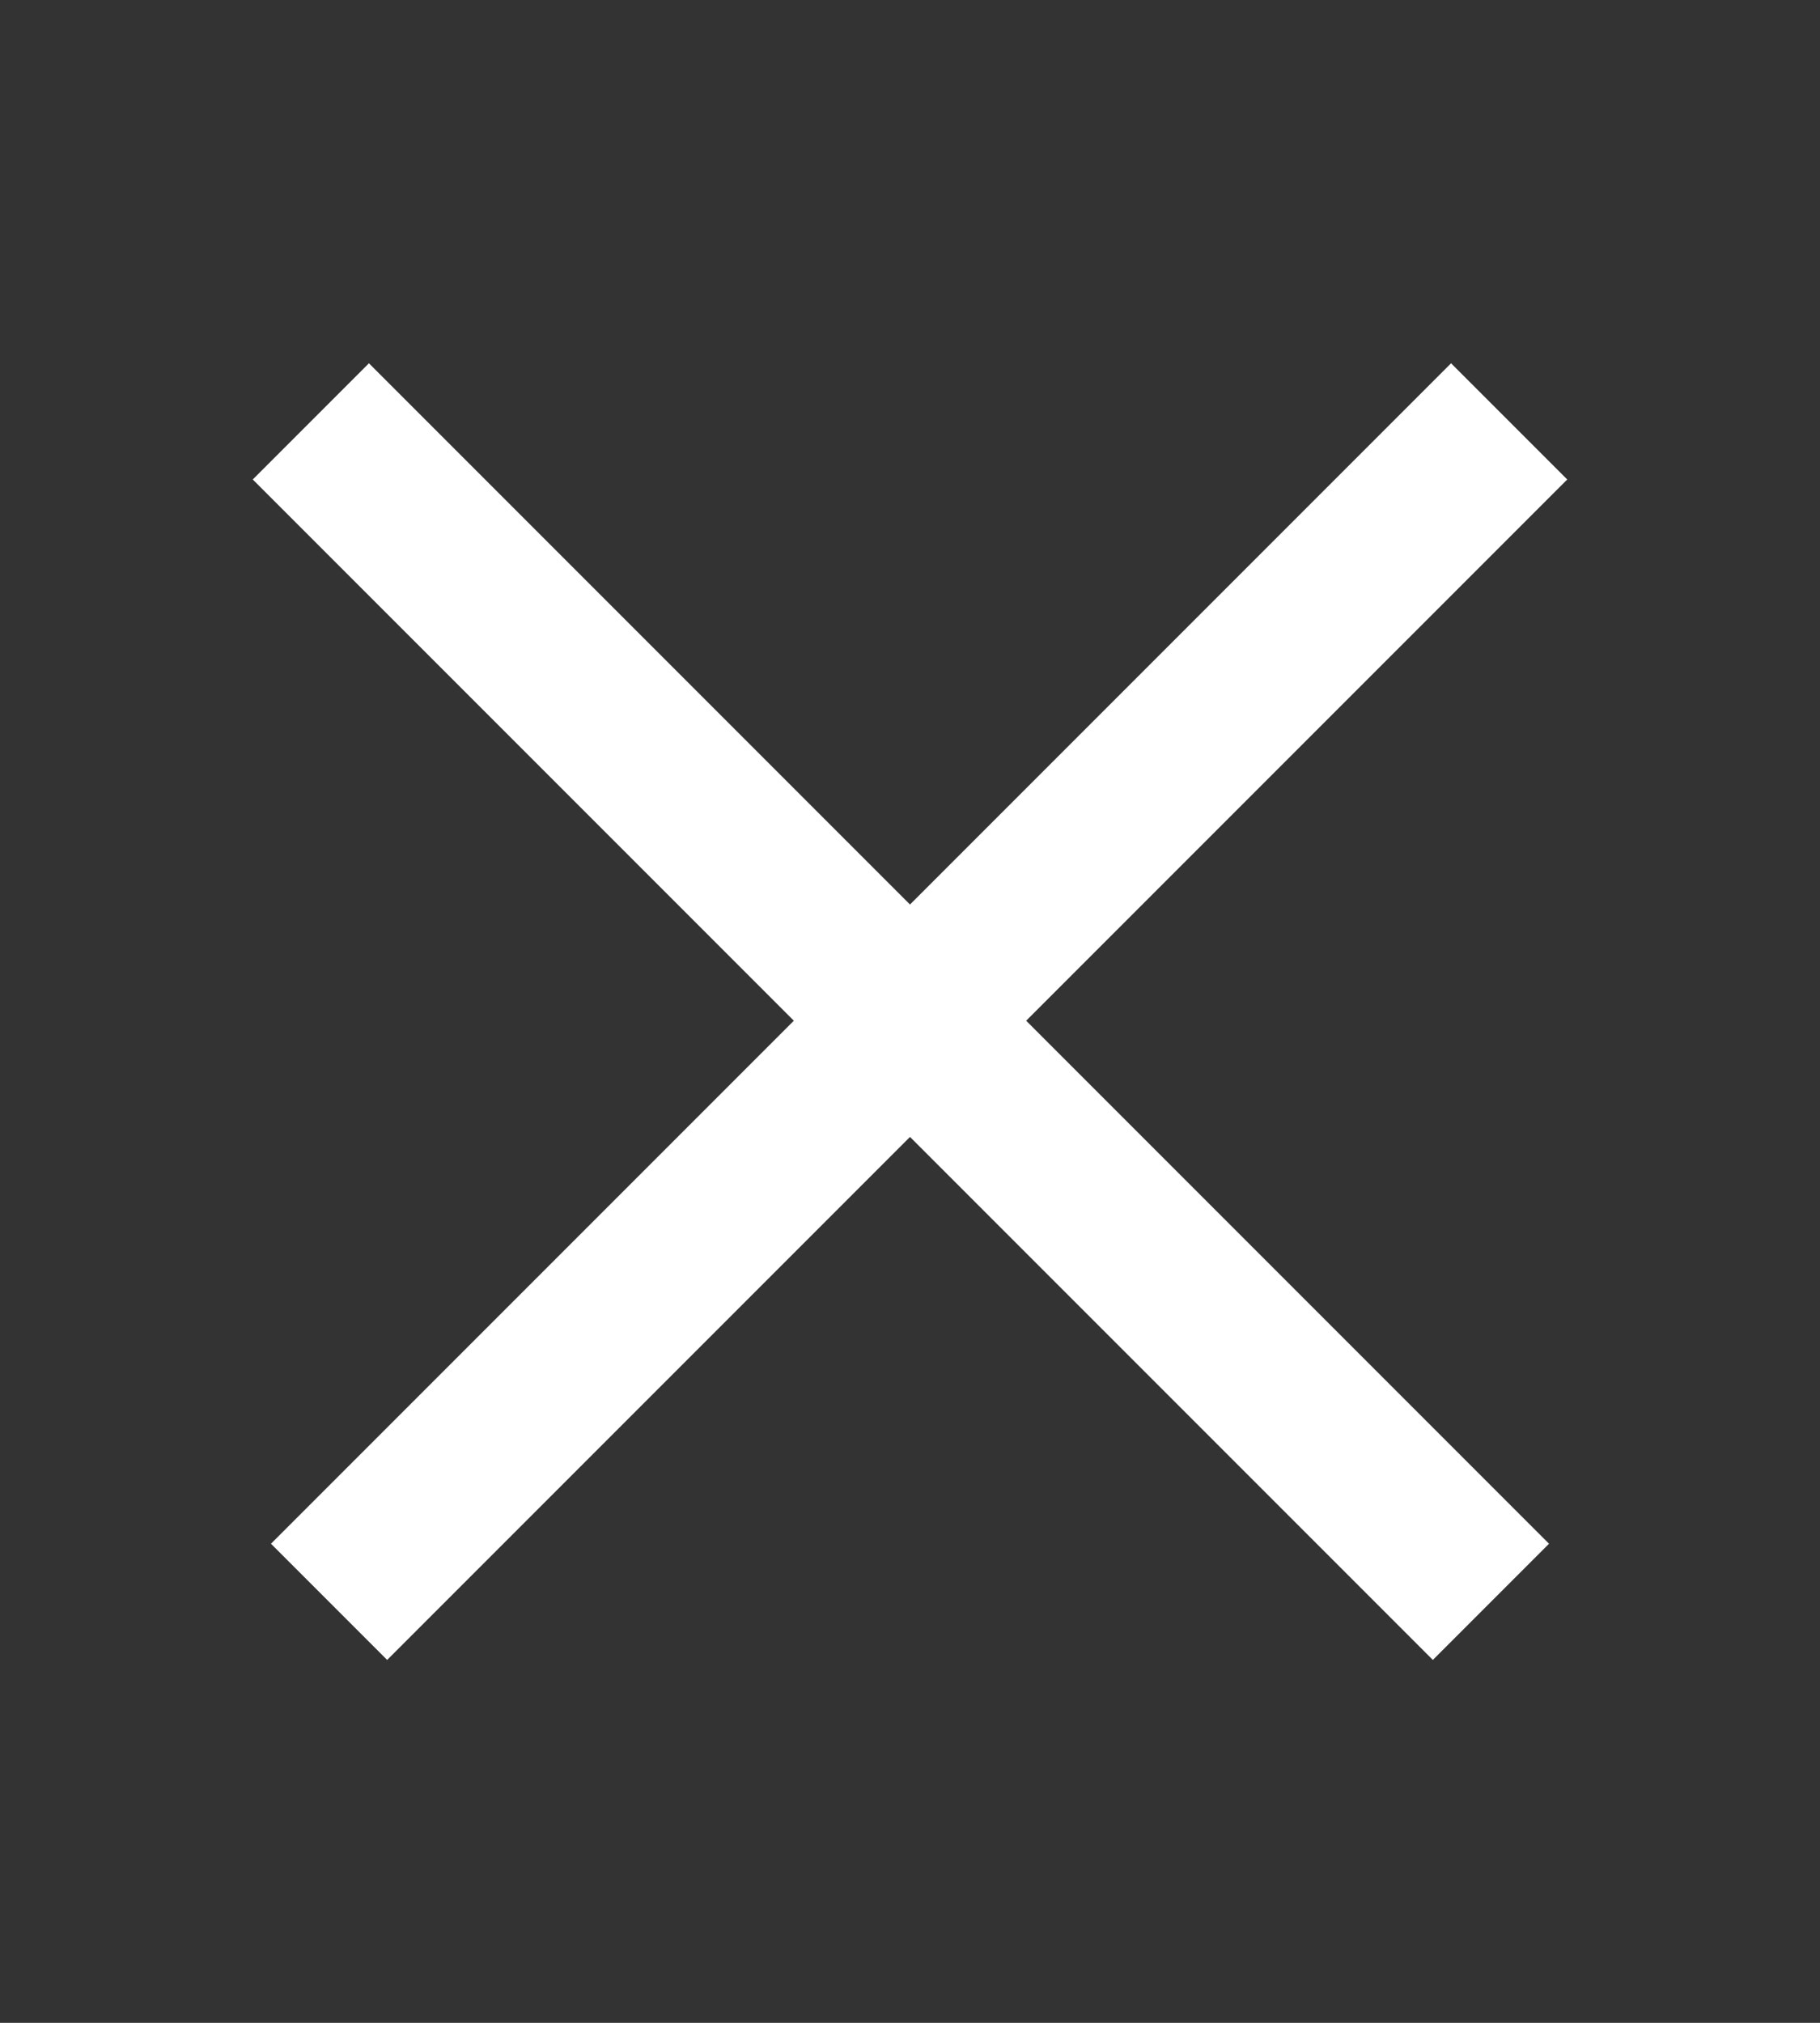
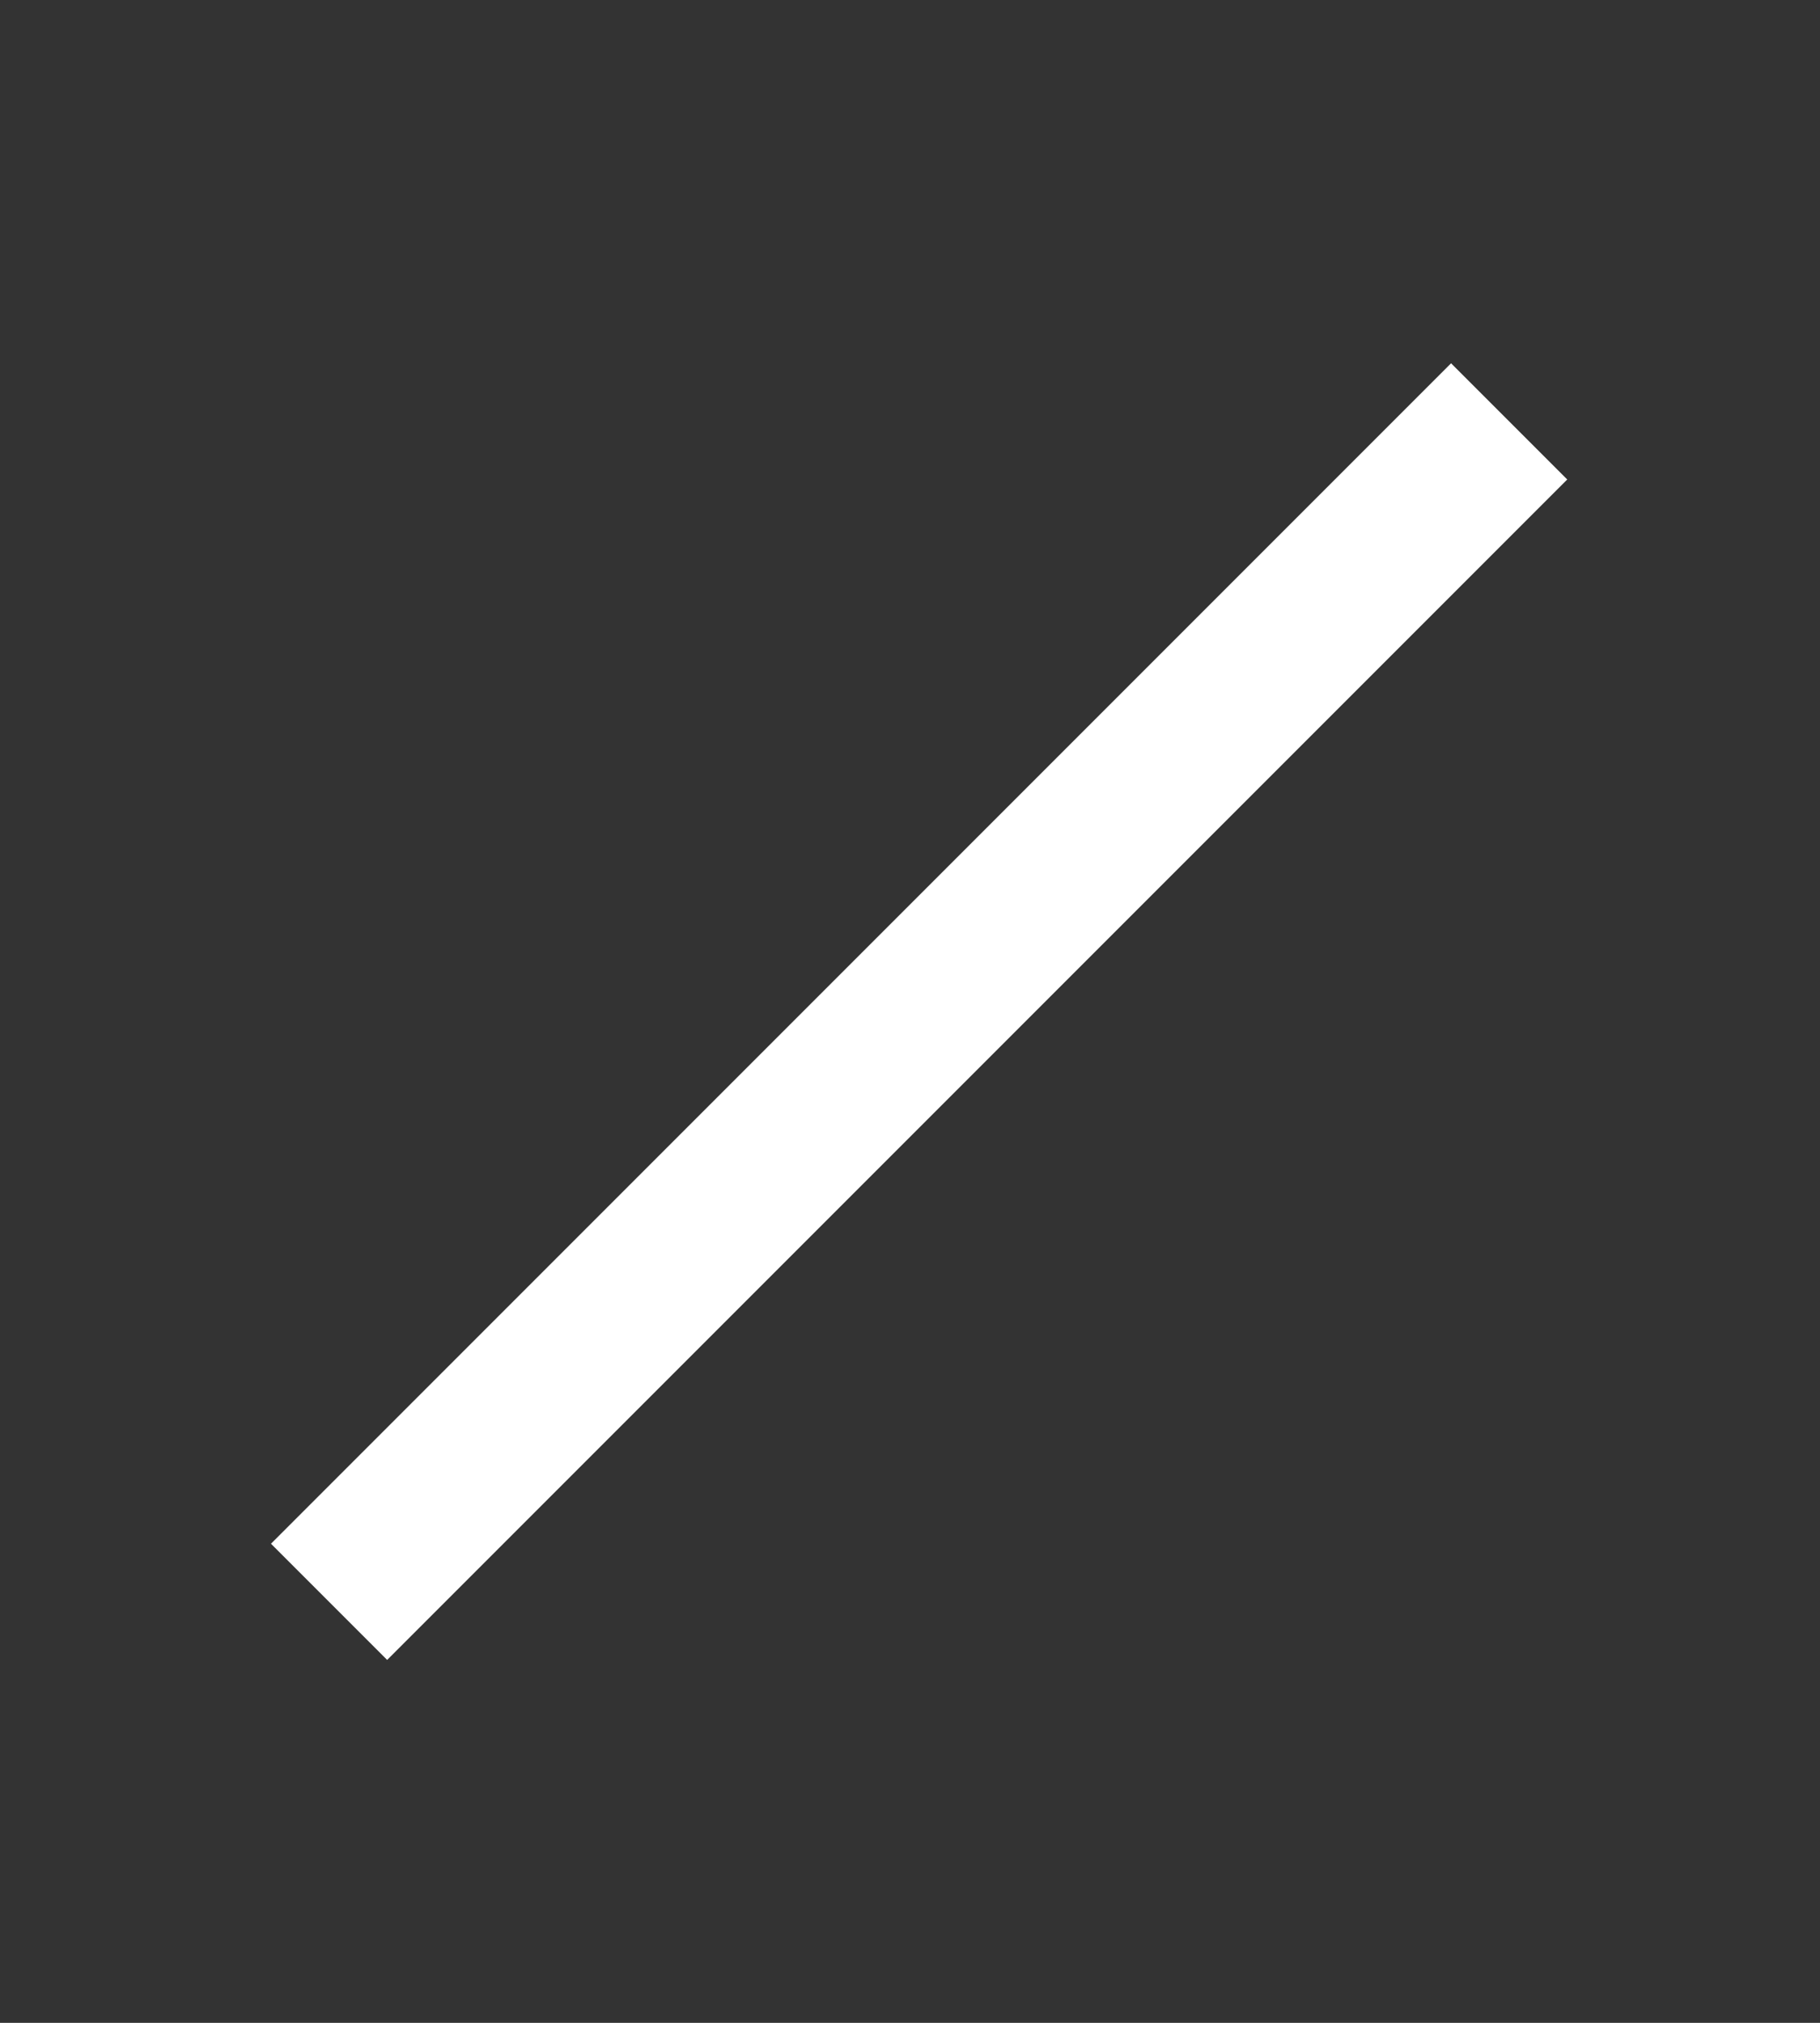
<svg xmlns="http://www.w3.org/2000/svg" width="18" height="20" viewBox="0 0 18 20" fill="none">
  <rect x="0" y="0" width="18" height="20" fill="#333333" stroke="none" />
  <rect width="16.508" height="1.625" transform="matrix(0.707 -0.707 0.707 0.707 2.68 15.263)" fill="white" />
-   <rect width="16.508" height="1.625" transform="matrix(-0.707 -0.707 -0.707 0.707 15.32 15.263)" fill="white" />
</svg>